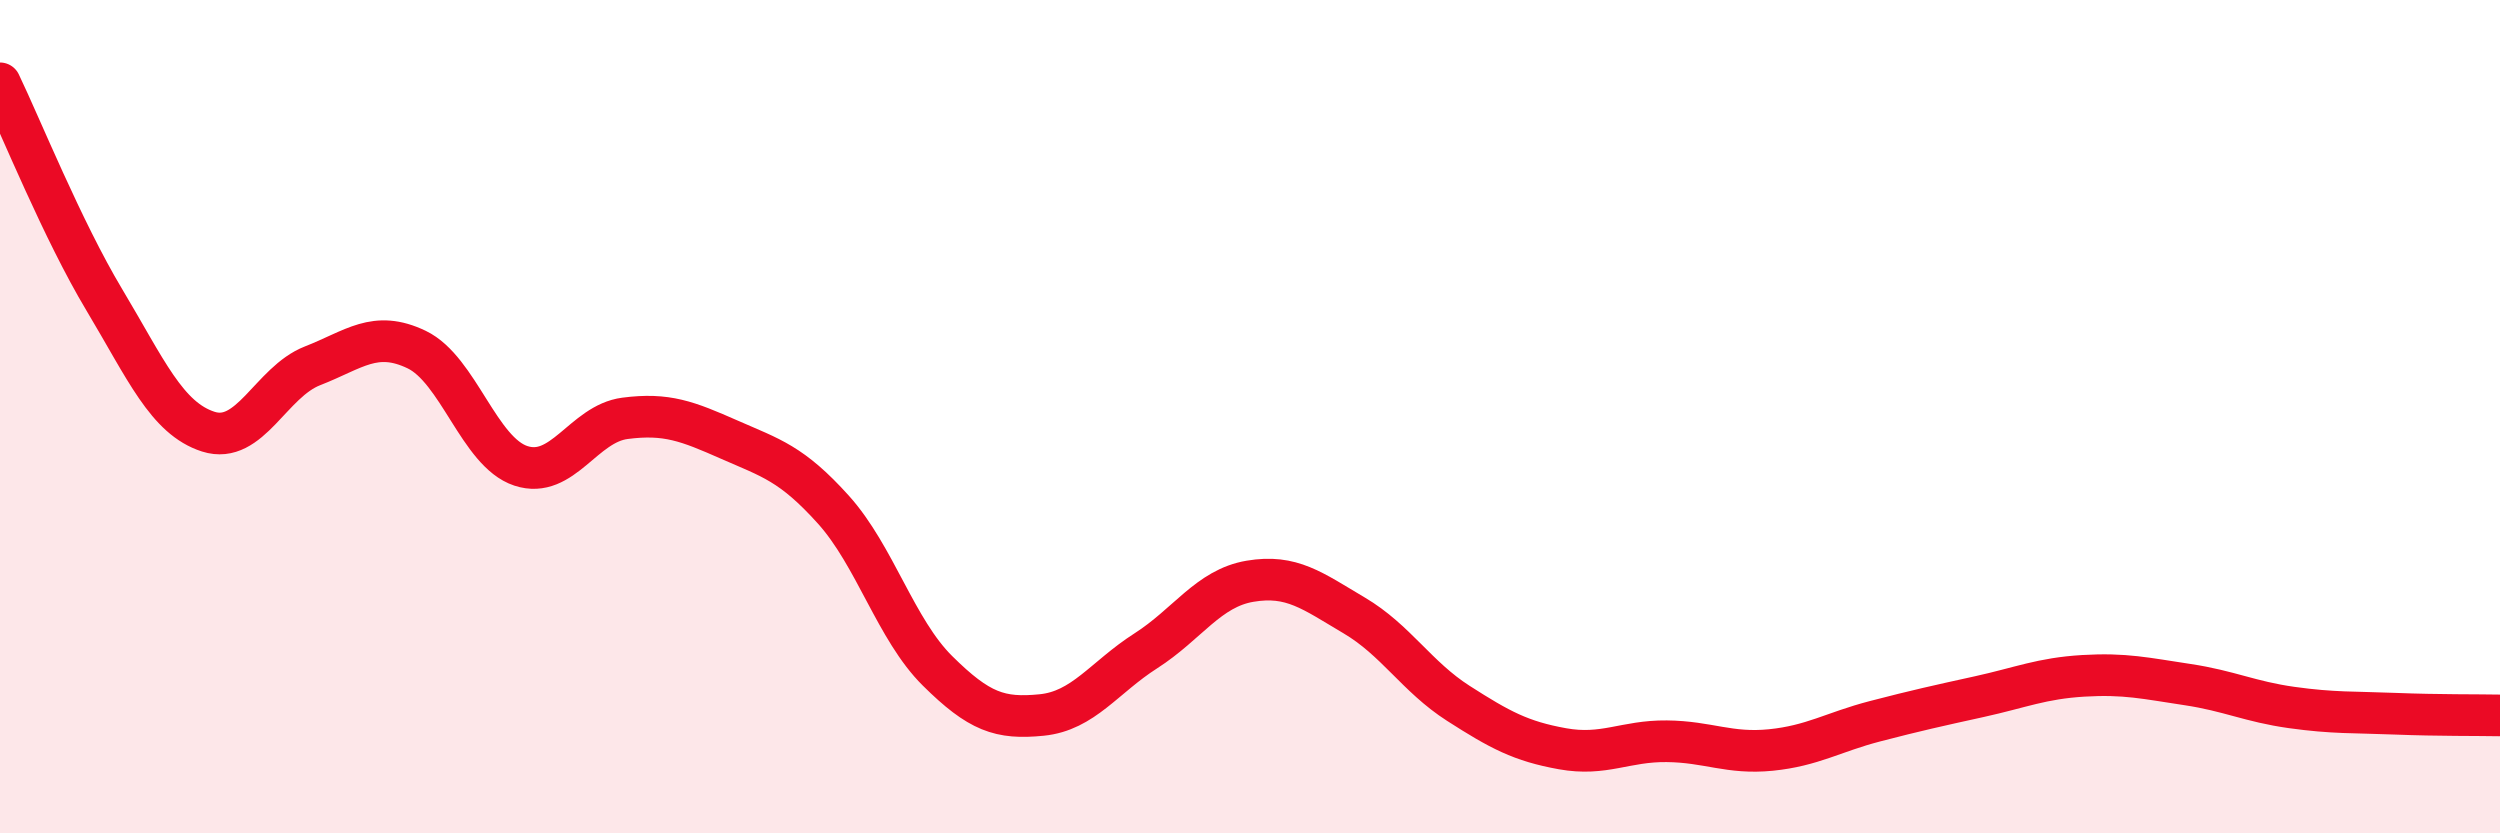
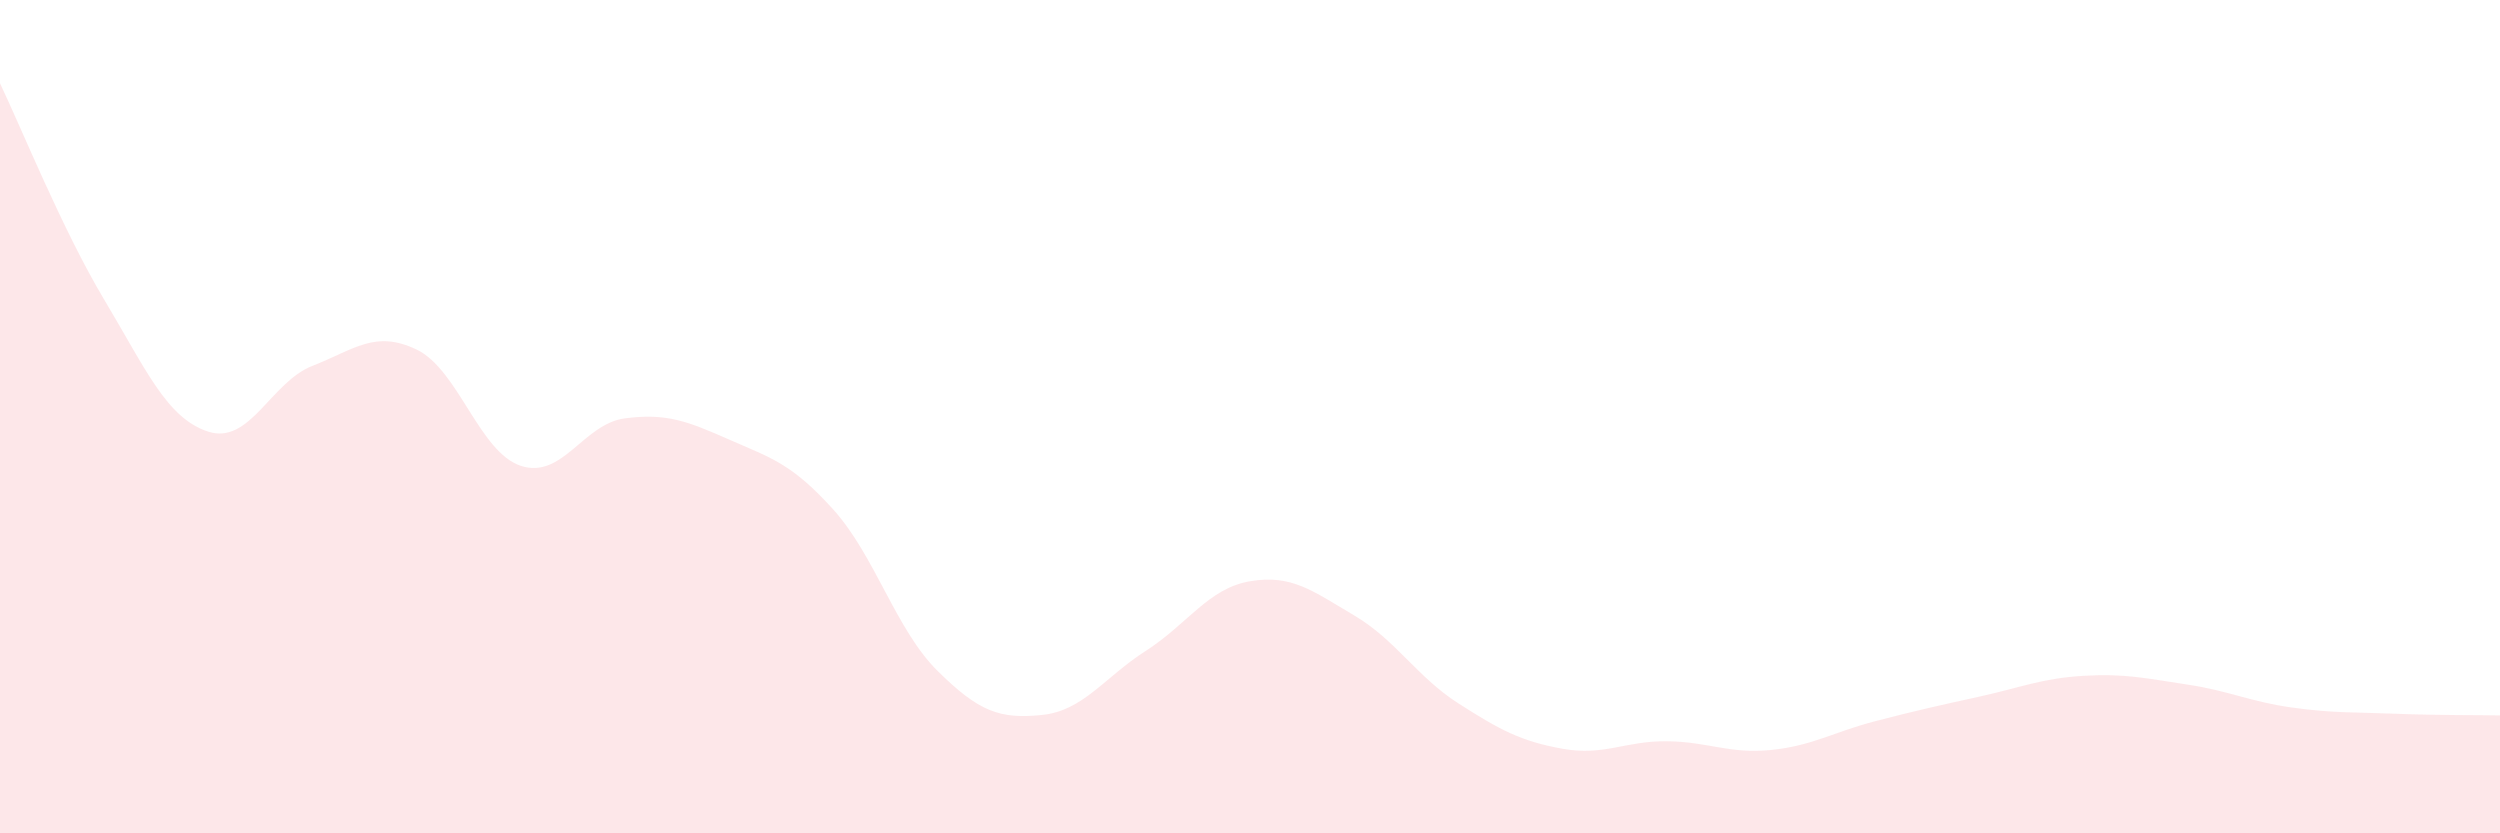
<svg xmlns="http://www.w3.org/2000/svg" width="60" height="20" viewBox="0 0 60 20">
  <path d="M 0,2 C 0.5,3.04 1.5,5.52 2.5,7.19 C 3.5,8.86 4,10.04 5,10.36 C 6,10.68 6.5,9.17 7.5,8.78 C 8.5,8.39 9,7.91 10,8.39 C 11,8.87 11.5,10.85 12.5,11.18 C 13.5,11.51 14,10.17 15,10.04 C 16,9.91 16.5,10.11 17.5,10.55 C 18.5,10.99 19,11.12 20,12.23 C 21,13.34 21.5,15.11 22.5,16.1 C 23.5,17.09 24,17.26 25,17.16 C 26,17.06 26.5,16.26 27.5,15.62 C 28.5,14.98 29,14.12 30,13.95 C 31,13.78 31.5,14.18 32.5,14.77 C 33.5,15.36 34,16.24 35,16.88 C 36,17.52 36.5,17.79 37.5,17.97 C 38.5,18.15 39,17.78 40,17.79 C 41,17.8 41.5,18.1 42.5,18 C 43.5,17.9 44,17.57 45,17.31 C 46,17.05 46.5,16.94 47.5,16.72 C 48.5,16.5 49,16.28 50,16.22 C 51,16.16 51.5,16.28 52.5,16.43 C 53.5,16.58 54,16.84 55,16.98 C 56,17.12 56.5,17.09 57.5,17.13 C 58.5,17.17 59.5,17.16 60,17.17L60 20L0 20Z" fill="#EB0A25" opacity="0.1" stroke-linecap="round" stroke-linejoin="round" />
-   <path d="M 0,2 C 0.5,3.04 1.5,5.52 2.5,7.19 C 3.5,8.86 4,10.04 5,10.36 C 6,10.68 6.5,9.17 7.5,8.78 C 8.5,8.39 9,7.91 10,8.39 C 11,8.87 11.5,10.85 12.5,11.18 C 13.5,11.51 14,10.17 15,10.04 C 16,9.91 16.5,10.11 17.5,10.55 C 18.5,10.99 19,11.12 20,12.23 C 21,13.34 21.5,15.11 22.5,16.1 C 23.5,17.09 24,17.26 25,17.16 C 26,17.06 26.5,16.26 27.5,15.62 C 28.5,14.98 29,14.12 30,13.95 C 31,13.78 31.5,14.18 32.5,14.77 C 33.5,15.36 34,16.24 35,16.88 C 36,17.52 36.5,17.79 37.5,17.97 C 38.5,18.15 39,17.78 40,17.79 C 41,17.8 41.5,18.1 42.5,18 C 43.5,17.9 44,17.57 45,17.31 C 46,17.05 46.5,16.94 47.5,16.72 C 48.5,16.5 49,16.28 50,16.22 C 51,16.16 51.5,16.28 52.5,16.43 C 53.5,16.58 54,16.84 55,16.98 C 56,17.12 56.5,17.09 57.5,17.13 C 58.5,17.17 59.5,17.16 60,17.17" stroke="#EB0A25" stroke-width="1" fill="none" stroke-linecap="round" stroke-linejoin="round" />
</svg>